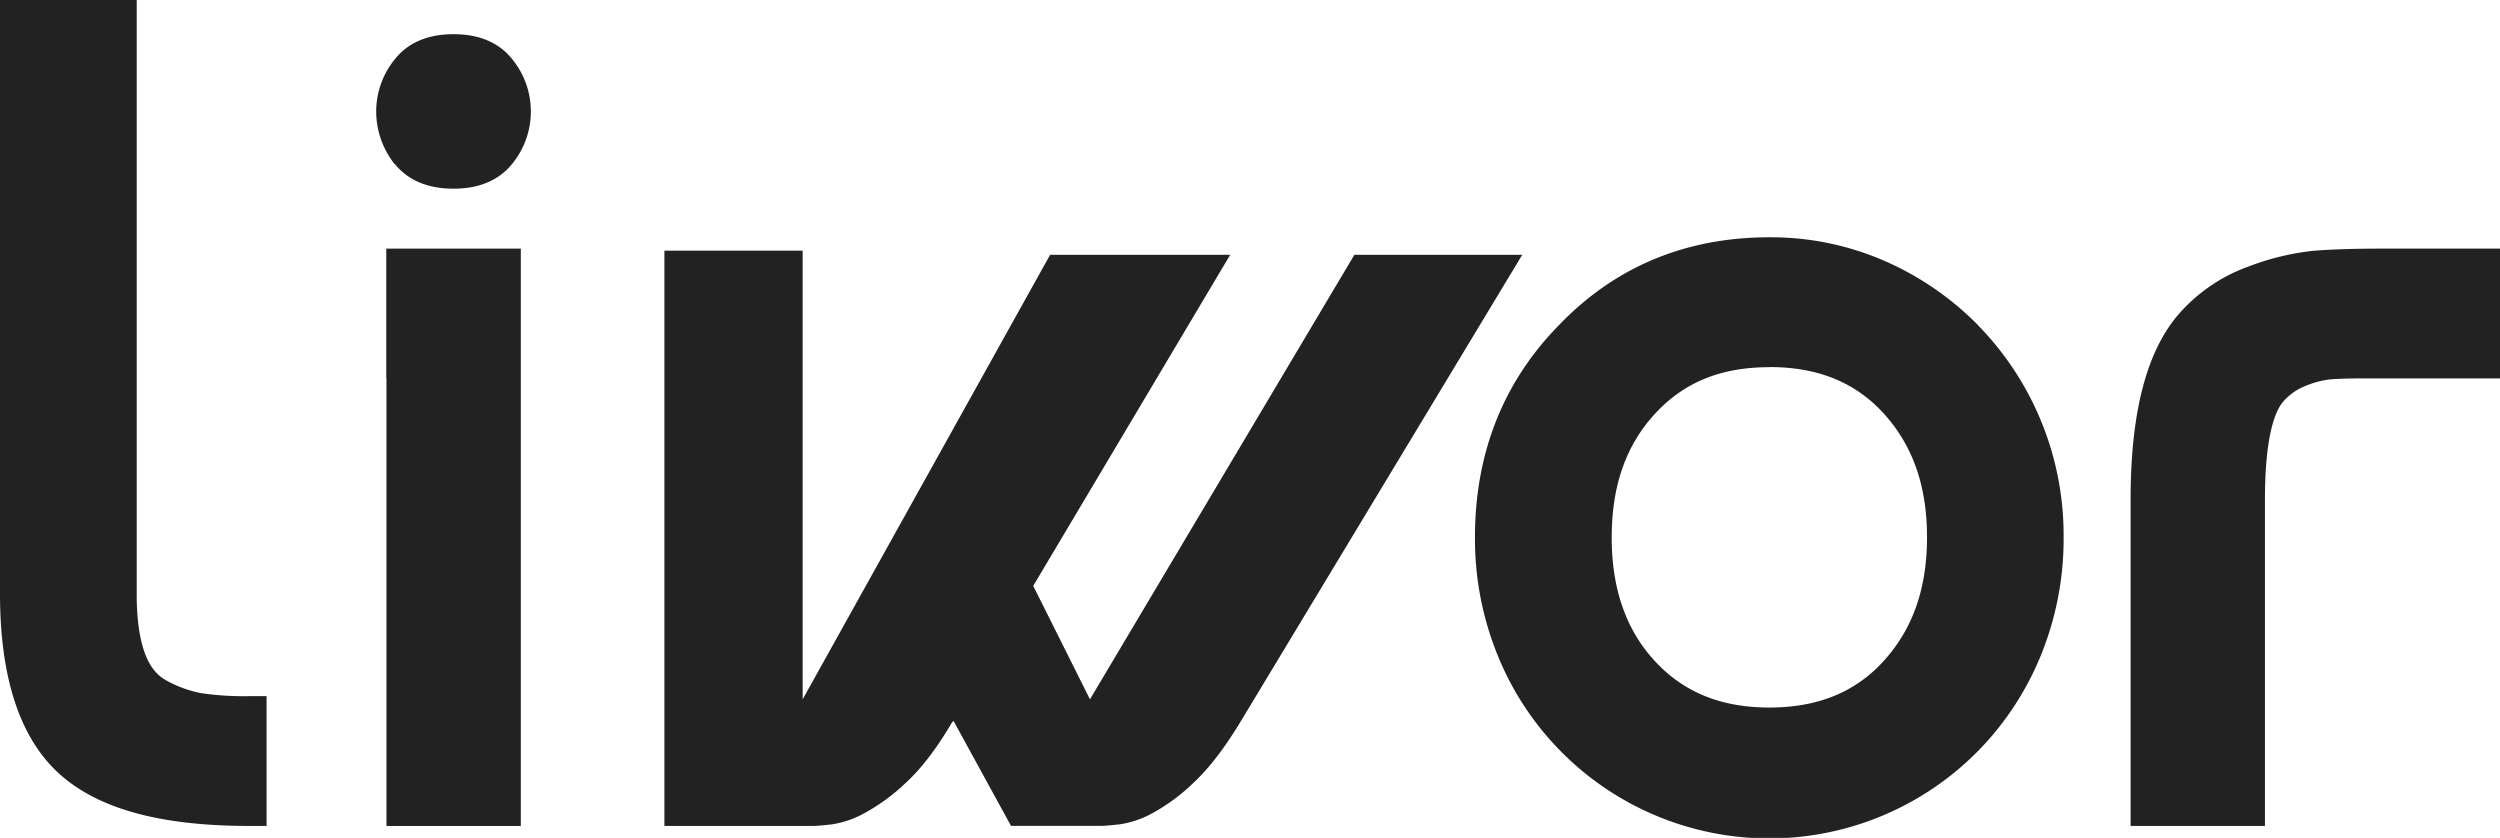
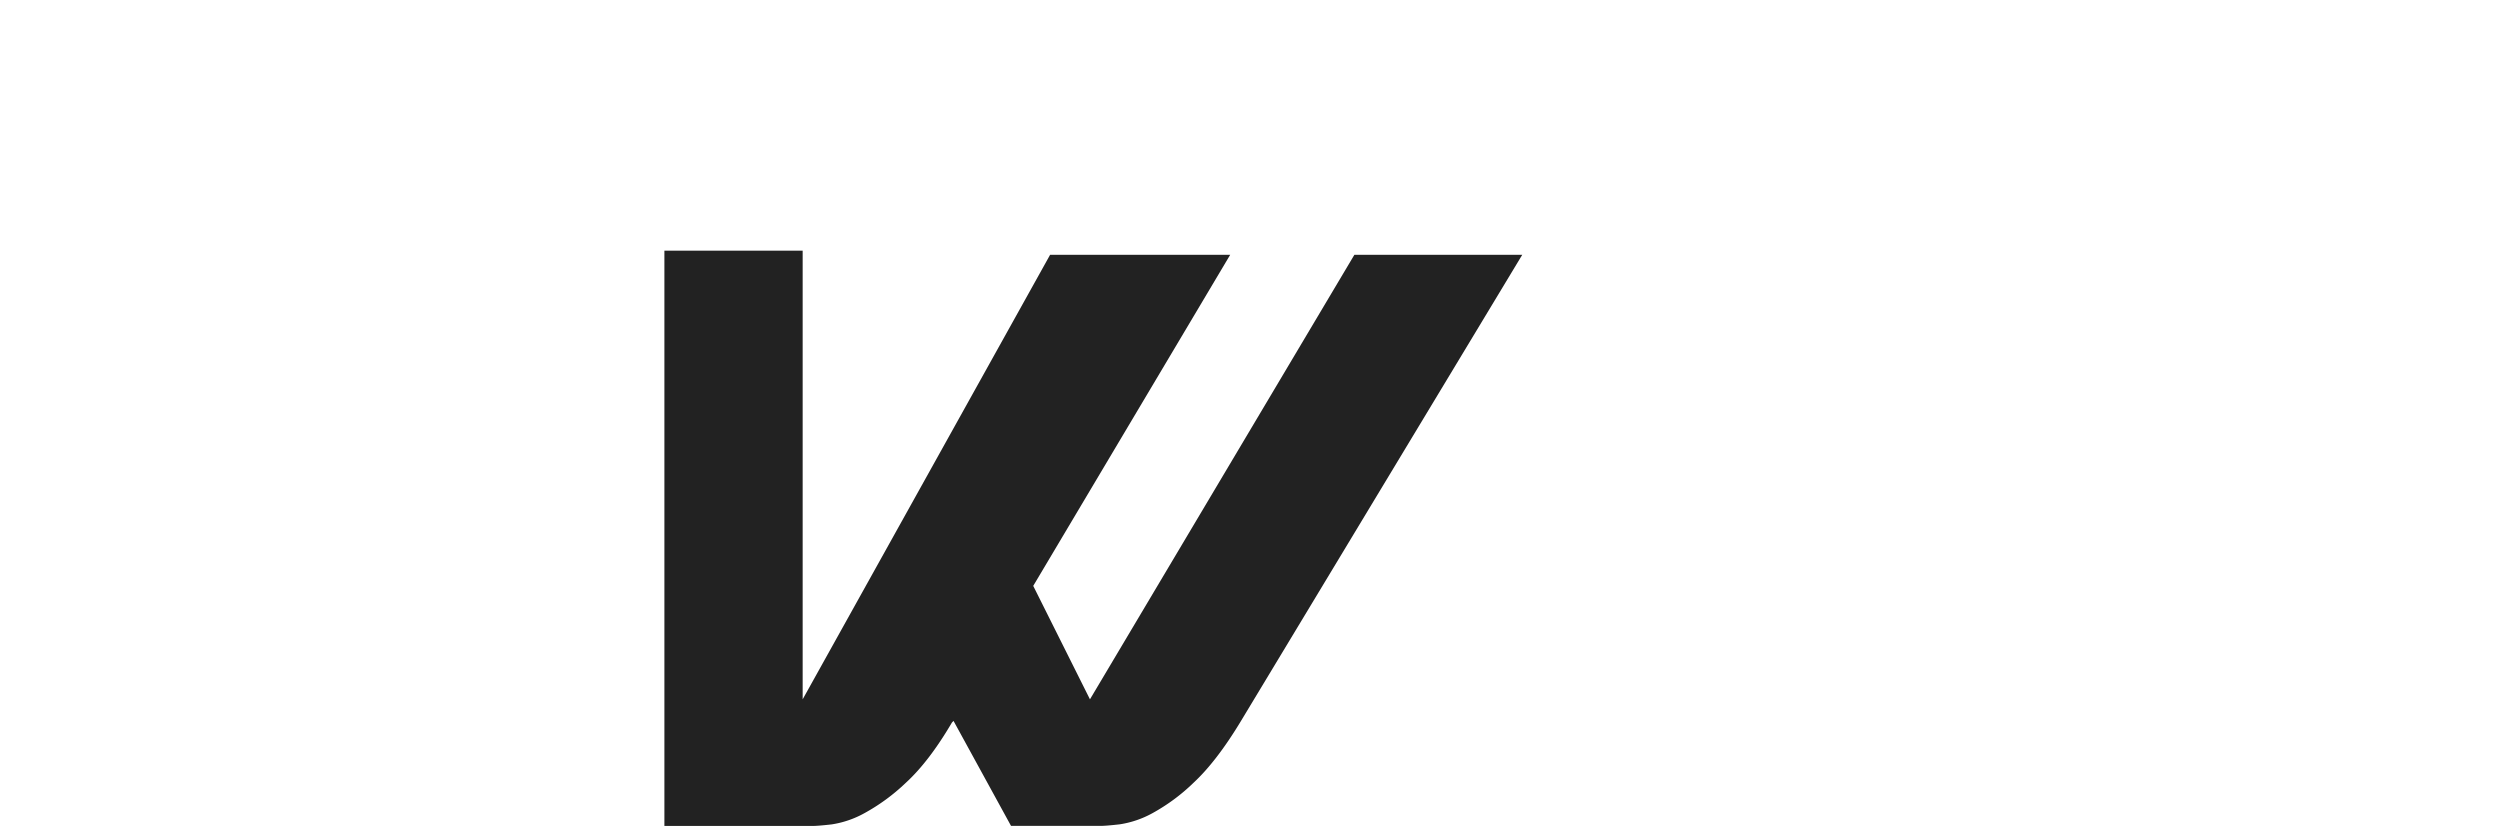
<svg xmlns="http://www.w3.org/2000/svg" viewBox="0 0 840.95 281.84">
  <path d="M455.59,85.7h56.47L417.15,243q-8,13.16-15.6,20.24a64.16,64.16,0,0,1-13.92,10.31,33,33,0,0,1-11,3.74q-4.65.53-6.45.52H340.09l-19.34-35.31-.52.52q-7.73,13.15-15.47,20.24a66.11,66.11,0,0,1-14.05,10.31,33,33,0,0,1-10.95,3.74q-4.65.53-6.45.52H223.49V84.33H270V235.24L353.24,85.7h60.58L347.56,197.08l19.08,38.16Z" style="fill:#222" />
-   <path d="M83.8,234.17a98.49,98.49,0,0,1-16.09-1A39.63,39.63,0,0,1,56.15,229c-3.28-1.73-5.68-4.69-7.32-9-1.89-5-2.85-11.8-2.85-20.18V0H0V199.73c0,28,6.58,48.2,19.56,60.2s34,17.9,64.24,17.9h5.87V234.17Z" style="fill:#222" />
-   <path d="M665.33,109.33a100.83,100.83,0,0,0-31.48-21.6,95.74,95.74,0,0,0-38.7-7.91c-28.13,0-51.93,9.94-70.73,29.53-18.72,19.05-28.27,43.06-28.27,71.38A103.76,103.76,0,0,0,503.61,220a98.55,98.55,0,0,0,160.8,33.58l1.48-1.48a99.65,99.65,0,0,0,20.8-32.1,103.77,103.77,0,0,0,7.47-39.27,101,101,0,0,0-28.87-71.4m-70.14,14.14c16.41,0,29,5.15,38.61,15.74,9.72,10.77,14.45,24.35,14.45,41.5s-4.73,30.73-14.45,41.5C624.19,232.8,611.56,238,595.15,238c-16.18,0-28.76-5.11-38.46-15.6s-14.54-24.23-14.54-41.62,4.78-31,14.6-41.64,22.26-15.62,38.4-15.62" style="fill:#222" />
-   <path d="M801.62,83.63c-10.18,0-18,.26-23.91.78a86.74,86.74,0,0,0-21.46,5.28,56.51,56.51,0,0,0-21.56,14c-12.12,12.41-18,33.52-18,64.55V277.83h45.19V168.19c0-20.94,3.24-29.42,5.84-32.71a18.87,18.87,0,0,1,7.58-5.57,31,31,0,0,1,8.23-2.26c2.64-.24,6.43-.36,11.26-.36H841V83.63Z" style="fill:#222" />
-   <path d="M132.81,55.17c4.44,5.48,11.08,8.3,19.76,8.3S167.93,60.6,172.38,55a27.84,27.84,0,0,0,0-35c-4.45-5.64-11.12-8.5-19.81-8.5s-15.38,2.86-19.81,8.5a27.71,27.71,0,0,0-6.21,17.51,28.53,28.53,0,0,0,6.15,17.64Z" style="fill:#222" />
-   <polygon points="129.94 127.3 130 127.3 130 277.84 175.19 277.84 175.19 83.63 129.94 83.63 129.94 127.3" style="fill:#222" />
</svg>